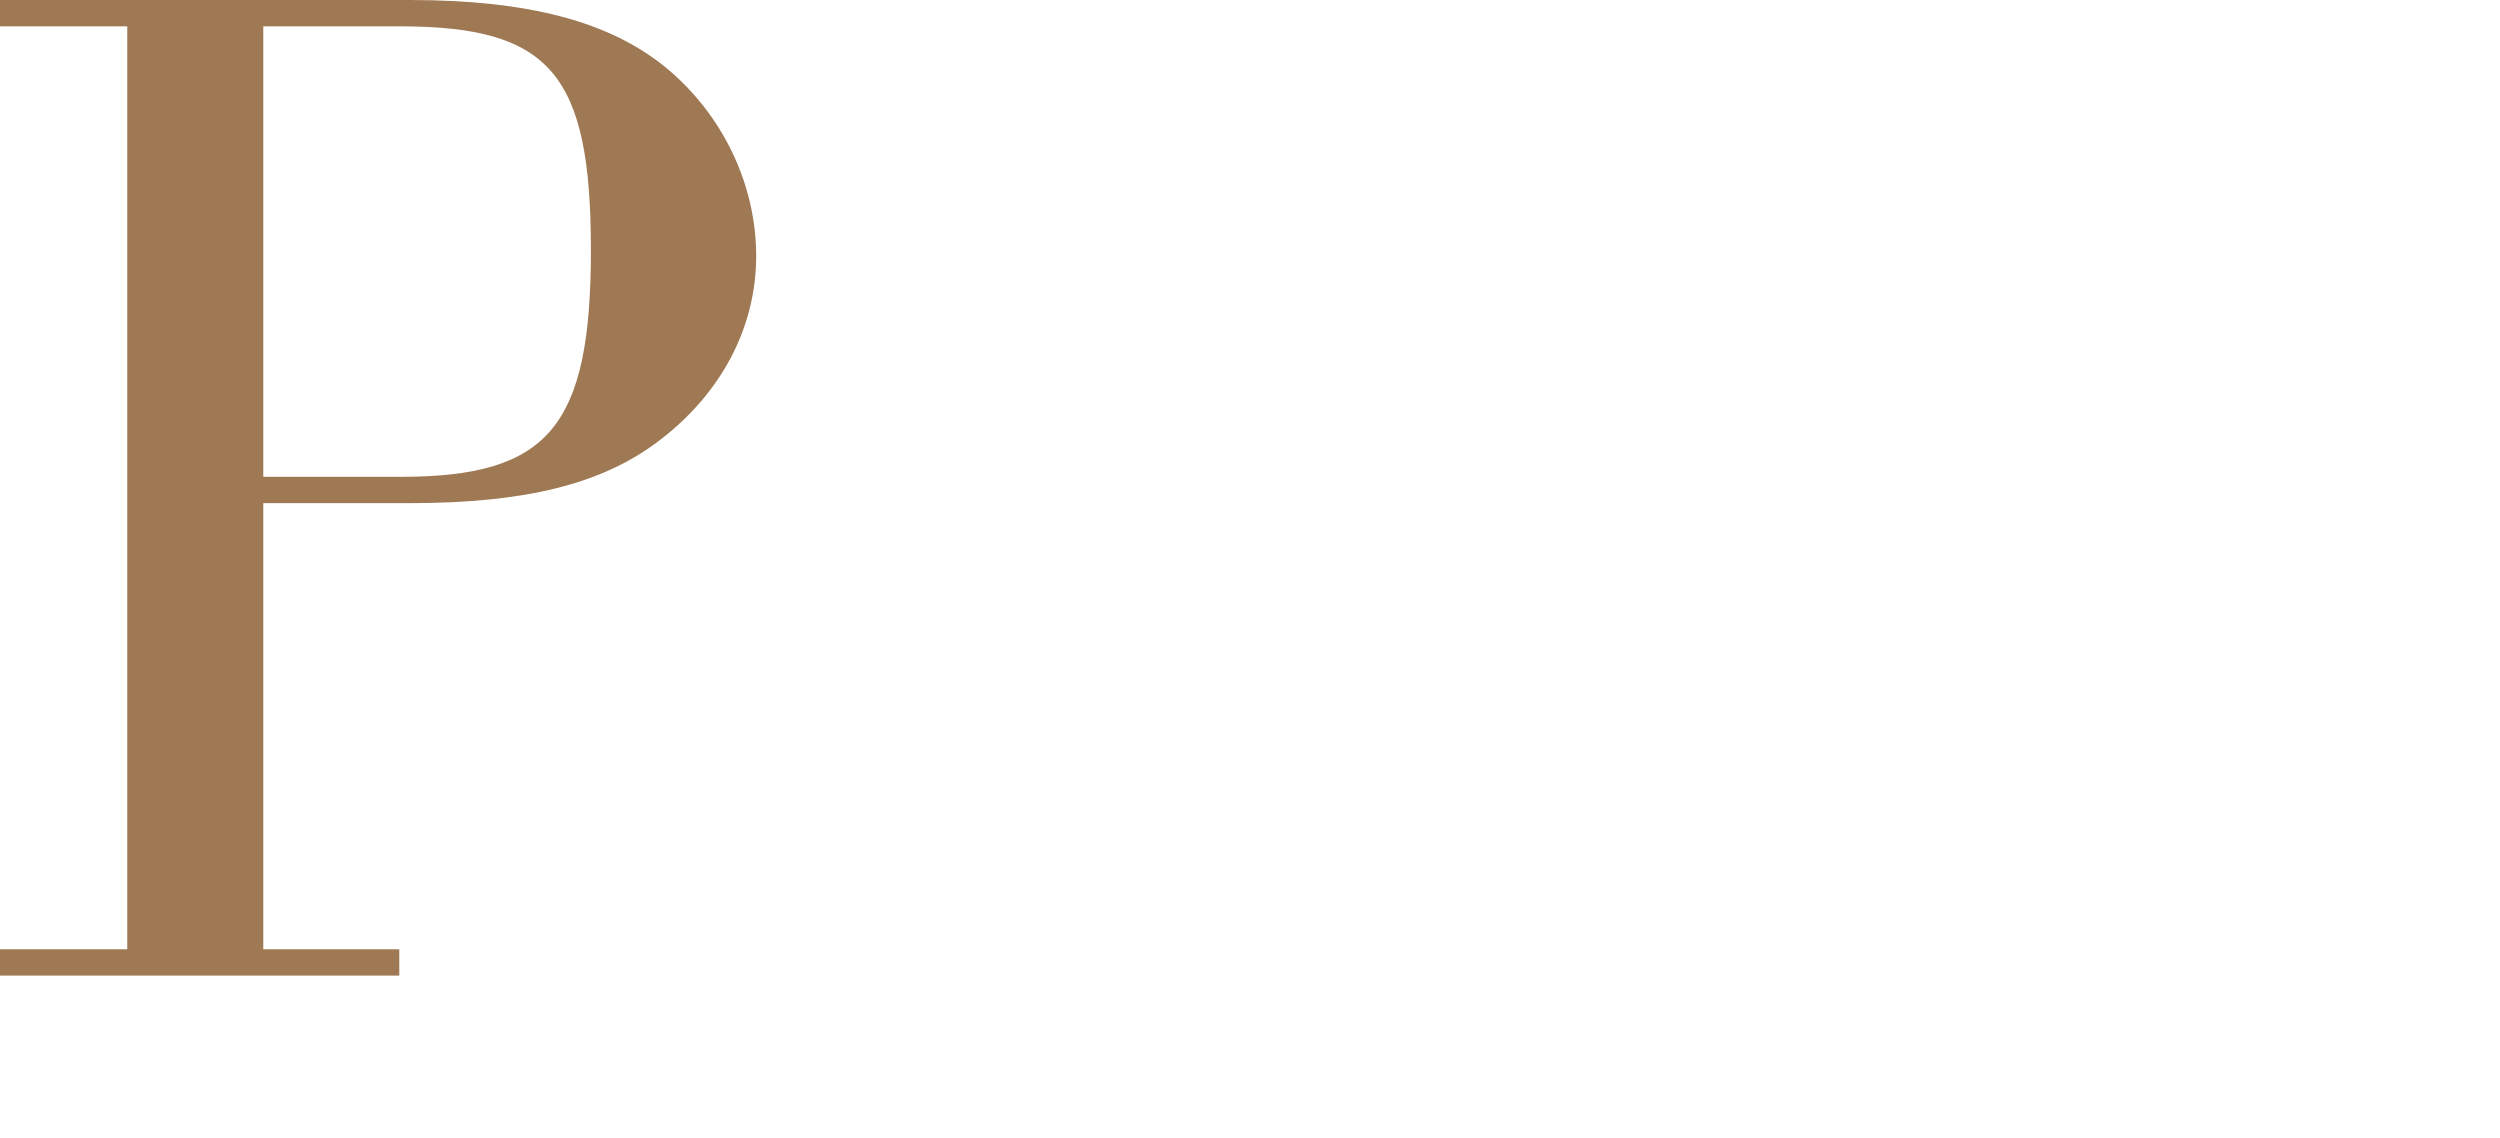
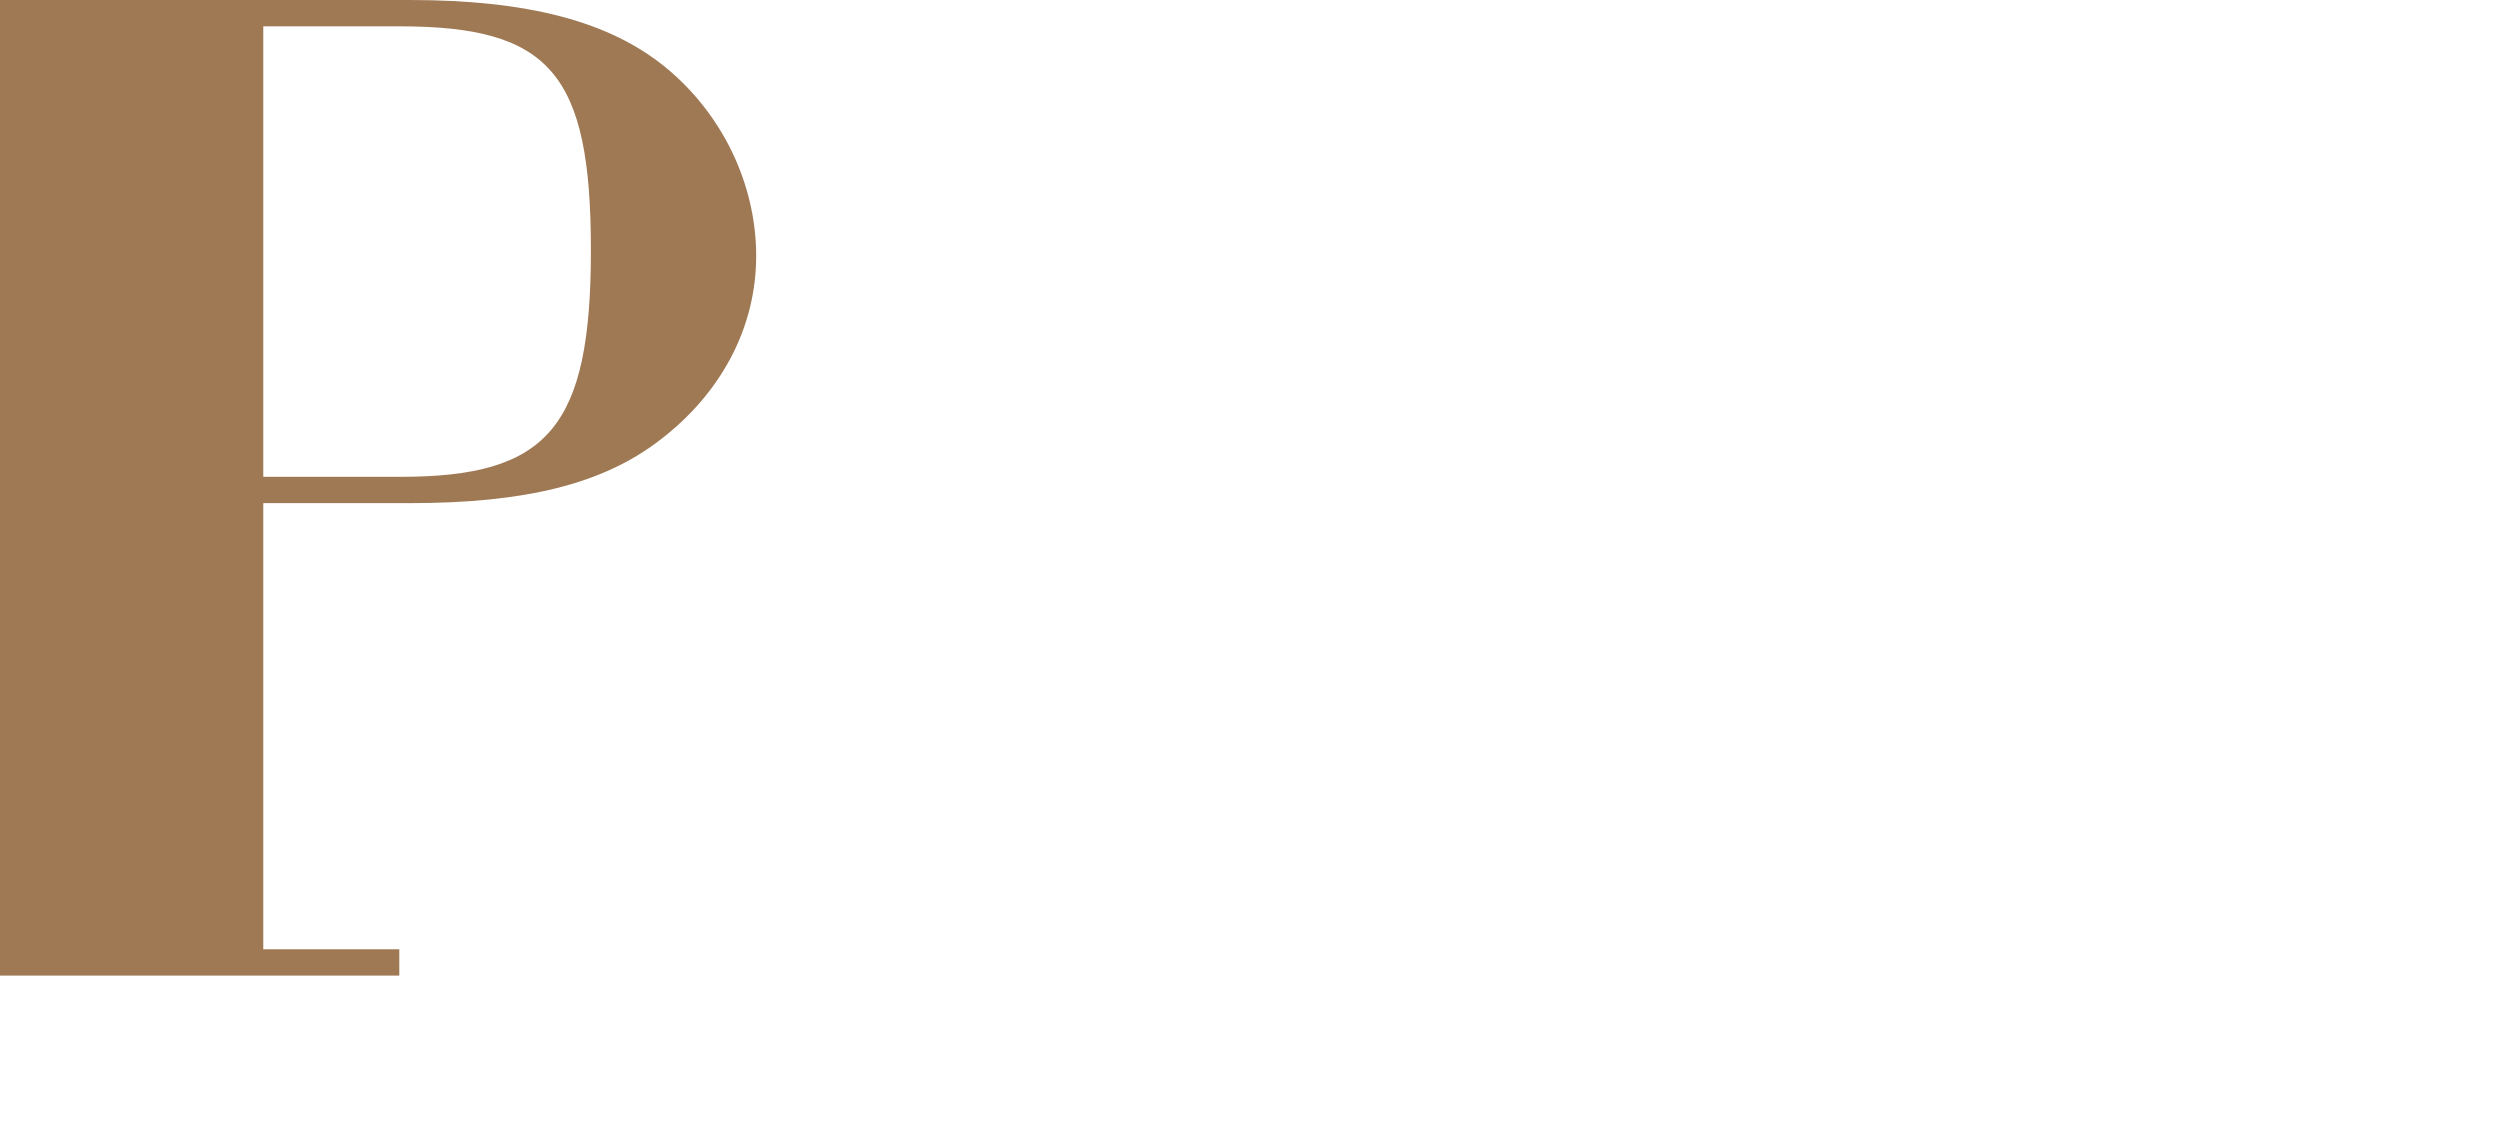
<svg xmlns="http://www.w3.org/2000/svg" id="_レイヤー_2" data-name="レイヤー 2" viewBox="0 0 273.48 124.49">
  <defs>
    <style>
      .cls-1 {
        filter: url(#drop-shadow-1);
      }

      .cls-2 {
        fill: #9f7854;
      }

      .cls-3 {
        fill: #fff;
      }
    </style>
    <filter id="drop-shadow-1" x="0" y="0" width="273.48" height="124.49" filterUnits="userSpaceOnUse">
      <feOffset dx="0" dy="0" />
      <feGaussianBlur result="blur" stdDeviation="5" />
      <feFlood flood-color="#000" flood-opacity=".75" />
      <feComposite in2="blur" operator="in" />
      <feComposite in="SourceGraphic" />
    </filter>
  </defs>
  <g id="_レイヤー_1-2" data-name="レイヤー 1">
    <g class="cls-1">
      <g>
-         <path class="cls-2" d="M28.8,103.84h14.88v2.88H0v-2.88h13.92V2.88H0V0h44.8c13.12,0,21.92,2.4,28,7.36,6.24,5.12,9.92,12.8,9.92,20.64s-3.84,15.04-10.56,20.16c-6.24,4.8-14.72,6.88-27.36,6.88h-16v48.8ZM43.84,52.16c16.16,0,20.8-5.44,20.8-24.8S60.16,2.88,43.68,2.88h-14.88v49.28h15.04Z" />
+         <path class="cls-2" d="M28.8,103.84h14.88v2.88H0v-2.88h13.92H0V0h44.8c13.12,0,21.92,2.4,28,7.36,6.24,5.12,9.92,12.8,9.92,20.64s-3.84,15.04-10.56,20.16c-6.24,4.8-14.72,6.88-27.36,6.88h-16v48.8ZM43.84,52.16c16.16,0,20.8-5.44,20.8-24.8S60.16,2.88,43.68,2.88h-14.88v49.28h15.04Z" />
        <path class="cls-3" d="M107.36,103.84h12.16v2.88h-36.8v-2.88h12.32V2.88h-12.32V0h24.64v103.84Z" />
      </g>
      <g>
-         <path class="cls-3" d="M171.56,72.49c0-7.04-3.52-10.4-11.36-10.4-5.92,0-13.12,3.36-13.12,5.92,0,.48.32,1.12,1.12,2.24,1.6,2.24,2.08,3.2,2.08,5.12,0,3.68-2.4,6.4-5.76,6.4s-5.76-2.88-5.76-7.04c0-8.16,10.88-15.36,23.36-15.36,6.72,0,12.96,1.76,16.8,4.96,3.52,2.88,4.96,6.72,4.96,13.44v36c0,4.96,1.12,6.72,4.32,6.72,1.6,0,2.88-.64,4.8-2.4l1.44,1.92c-5.28,3.84-7.04,4.48-10.88,4.48-7.36,0-10.72-3.68-12-12.96-4.96,8.96-11.04,12.96-20.16,12.96-10.24,0-16.8-5.76-16.8-14.72,0-7.84,5.12-14.24,14.4-17.92,5.76-2.24,11.04-3.04,22.56-3.36v-16ZM171.56,90.89c-8.96.32-12.96,1.12-17.6,3.84-4.8,2.88-7.2,7.04-7.2,12.32,0,6.72,4.16,11.04,10.4,11.04,5.44,0,10.72-3.84,12.96-9.44.96-2.72,1.44-6.88,1.44-12.48v-5.28Z" />
        <path class="cls-3" d="M221.64,70.09c6.56-7.68,12.32-10.72,20.8-10.72,6.56,0,12.48,2.24,16.16,6.4,3.04,3.52,4.32,7.52,4.32,14.72v39.52h10.56v2.88h-33.6v-2.88h10.72v-43.84c0-8.96-3.36-13.12-10.56-13.12-6.4,0-12.8,4-15.68,9.76-1.92,3.84-2.72,10.08-2.72,21.6v25.6h10.56v2.88h-33.6v-2.88h10.72v-56.16h-10.72v-2.88h23.04v9.12Z" />
      </g>
    </g>
  </g>
</svg>